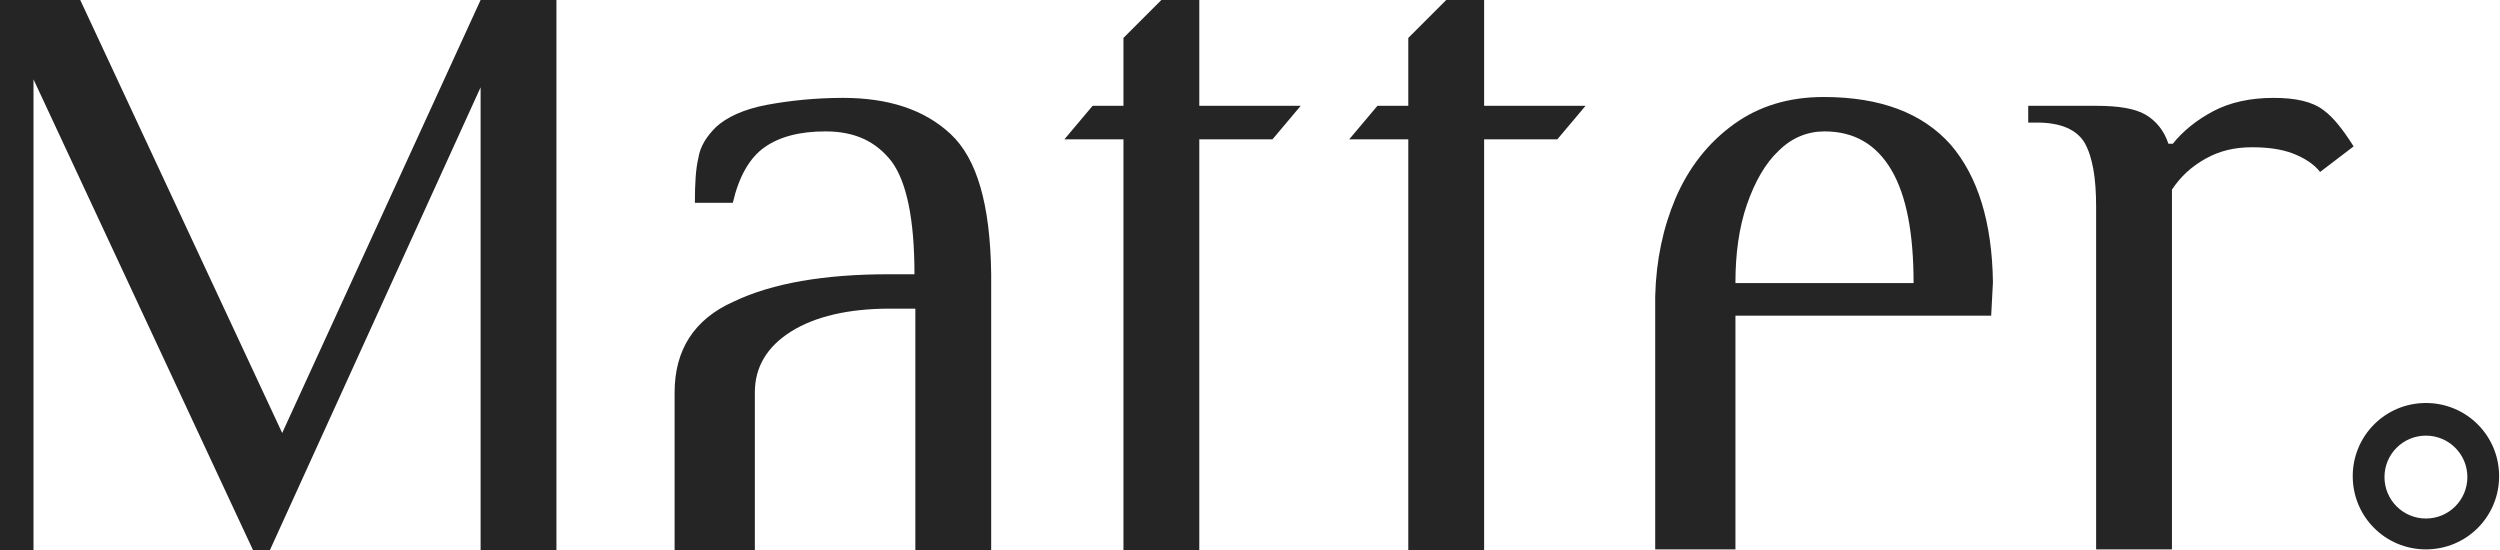
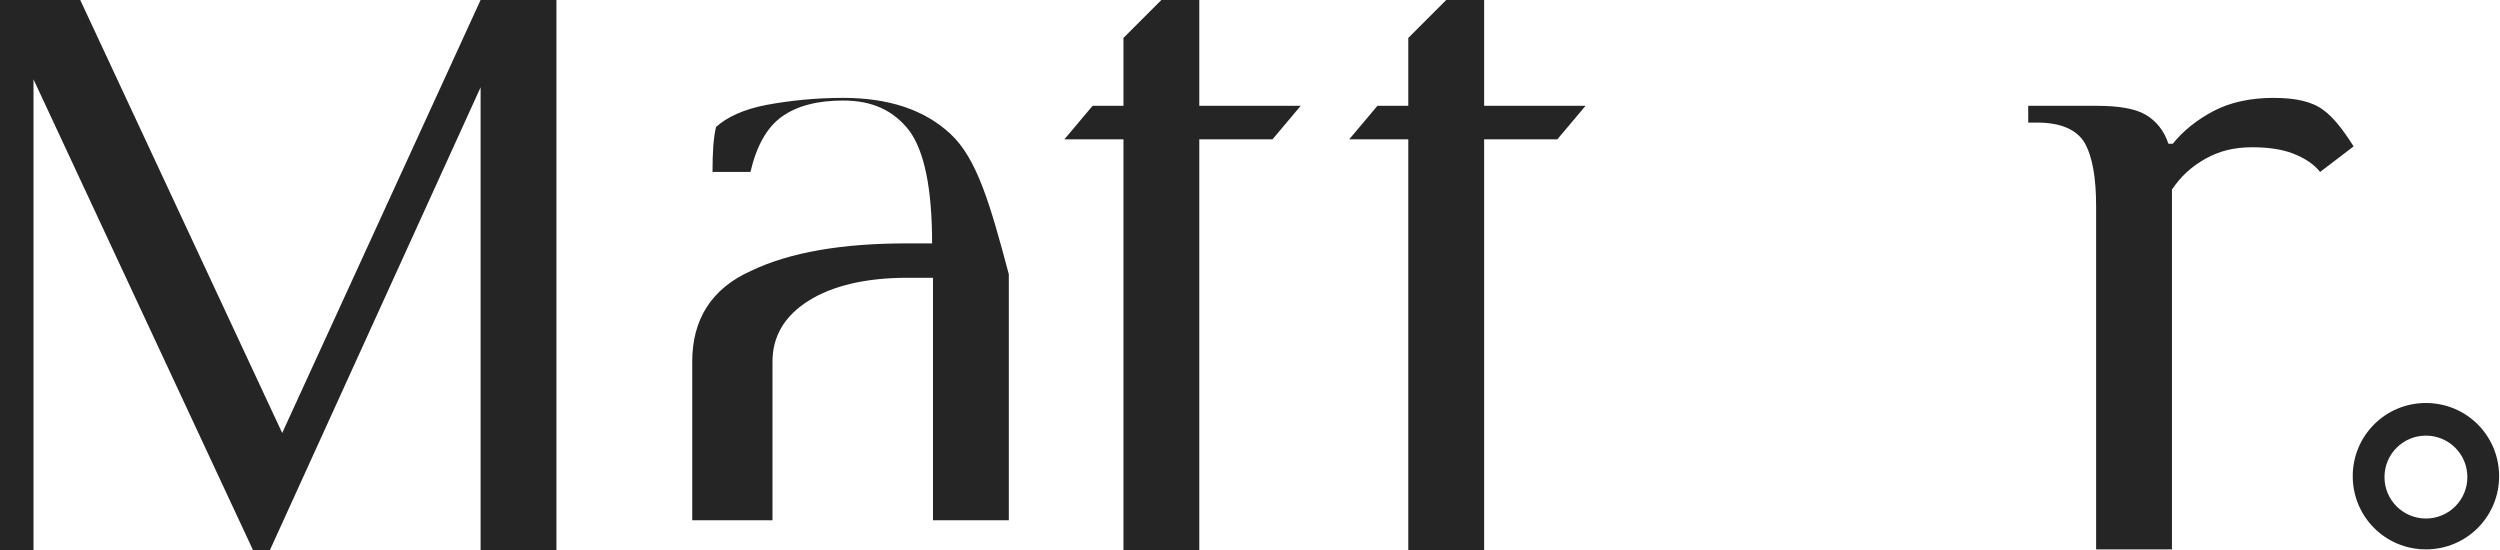
<svg xmlns="http://www.w3.org/2000/svg" version="1.1" id="Graphic" x="0px" y="0px" viewBox="0 0 283.5 62.4" style="enable-background:new 0 0 283.5 62.4;" xml:space="preserve">
  <g>
    <g>
      <path style="fill:#252525;" d="M263.5,12.5c-1.3-1-3.2-1.4-5.7-1.4c-2.6,0-4.9,0.5-6.8,1.5c-1.9,1-3.5,2.3-4.6,3.7h-0.5    c-0.5-1.5-1.4-2.6-2.6-3.3c-1.2-0.7-3.1-1-5.5-1H230v1.9h1c2.7,0,4.5,0.8,5.4,2.3c0.9,1.6,1.3,4,1.3,7.2v38.9h8.6V21.5    c1-1.5,2.2-2.6,3.8-3.5c1.6-0.9,3.3-1.3,5.3-1.3c1.7,0,3.3,0.2,4.6,0.7c1.3,0.5,2.4,1.2,3.1,2.1l3.8-2.9    C265.7,14.7,264.6,13.3,263.5,12.5z" />
-       <path style="fill:#252525;" d="M107.8,15.2c-3-2.8-7.1-4.1-12.2-4.1c-3.1,0-6,0.3-8.7,0.8c-2.6,0.5-4.5,1.4-5.7,2.5    c-1.1,1.1-1.8,2.2-2,3.5c-0.3,1.2-0.4,2.9-0.4,5.1h4.3c0.7-3,1.9-5.1,3.6-6.3c1.7-1.2,4-1.8,6.9-1.8c3.3,0,5.7,1.1,7.5,3.4    c1.7,2.3,2.6,6.5,2.6,12.8h-2.9c-7.3,0-13.2,1-17.6,3.1c-4.5,2-6.7,5.5-6.7,10.3v18h9.1v-18c0-2.9,1.4-5.2,4.1-6.9    c2.7-1.7,6.5-2.6,11.2-2.6h2.9v27.5h8.6V31.1C112.3,23.2,110.8,18,107.8,15.2z" />
+       <path style="fill:#252525;" d="M107.8,15.2c-3-2.8-7.1-4.1-12.2-4.1c-3.1,0-6,0.3-8.7,0.8c-2.6,0.5-4.5,1.4-5.7,2.5    c-0.3,1.2-0.4,2.9-0.4,5.1h4.3c0.7-3,1.9-5.1,3.6-6.3c1.7-1.2,4-1.8,6.9-1.8c3.3,0,5.7,1.1,7.5,3.4    c1.7,2.3,2.6,6.5,2.6,12.8h-2.9c-7.3,0-13.2,1-17.6,3.1c-4.5,2-6.7,5.5-6.7,10.3v18h9.1v-18c0-2.9,1.4-5.2,4.1-6.9    c2.7-1.7,6.5-2.6,11.2-2.6h2.9v27.5h8.6V31.1C112.3,23.2,110.8,18,107.8,15.2z" />
      <polygon style="fill:#252525;" points="54.5,0 32,49.1 9.1,0 0,0 0,62.4 3.8,62.4 3.8,9 28.7,62.4 30.6,62.4 54.5,9.9 54.5,62.4     63.1,62.4 63.1,0   " />
-       <path style="fill:#252525;" d="M221.2,16.4c-3.2-3.6-8-5.4-14.4-5.4c-3.9,0-7.3,1-10.2,3.1c-2.9,2.1-5.1,4.9-6.6,8.4    c-1.4,3.3-2.2,7-2.3,11.1l0,0v28.7h9.1V35.8h29l0.2-3.8C225.9,25.2,224.3,20,221.2,16.4z M196.8,32c0-3.2,0.4-6.2,1.3-8.8    c0.9-2.6,2.1-4.7,3.6-6.1c1.5-1.5,3.3-2.2,5.2-2.2c3.4,0,5.9,1.5,7.6,4.4c1.7,2.9,2.5,7.2,2.5,12.8H196.8z" />
      <polygon style="fill:#252525;" points="136,12 136,0 131.7,0 127.4,4.3 127.4,12 123.9,12 120.7,15.8 120.7,15.8 127.4,15.8     127.4,62.4 136,62.4 136,15.8 144.3,15.8 147.5,12   " />
      <polygon style="fill:#252525;" points="168.3,12 168.3,0 164,0 159.7,4.3 159.7,12 156.2,12 153,15.8 153,15.8 159.7,15.8     159.7,62.4 168.3,62.4 168.3,15.8 176.6,15.8 179.8,12   " />
    </g>
    <path style="fill:#252525;" d="M275.1,45.7c-4.6,0-8.3,3.7-8.3,8.3s3.7,8.3,8.3,8.3c4.6,0,8.3-3.7,8.3-8.3S279.7,45.7,275.1,45.7z    M275.1,58.8c-2.6,0-4.7-2.1-4.7-4.7s2.1-4.7,4.7-4.7c2.6,0,4.7,2.1,4.7,4.7S277.7,58.8,275.1,58.8z" />
  </g>
</svg>